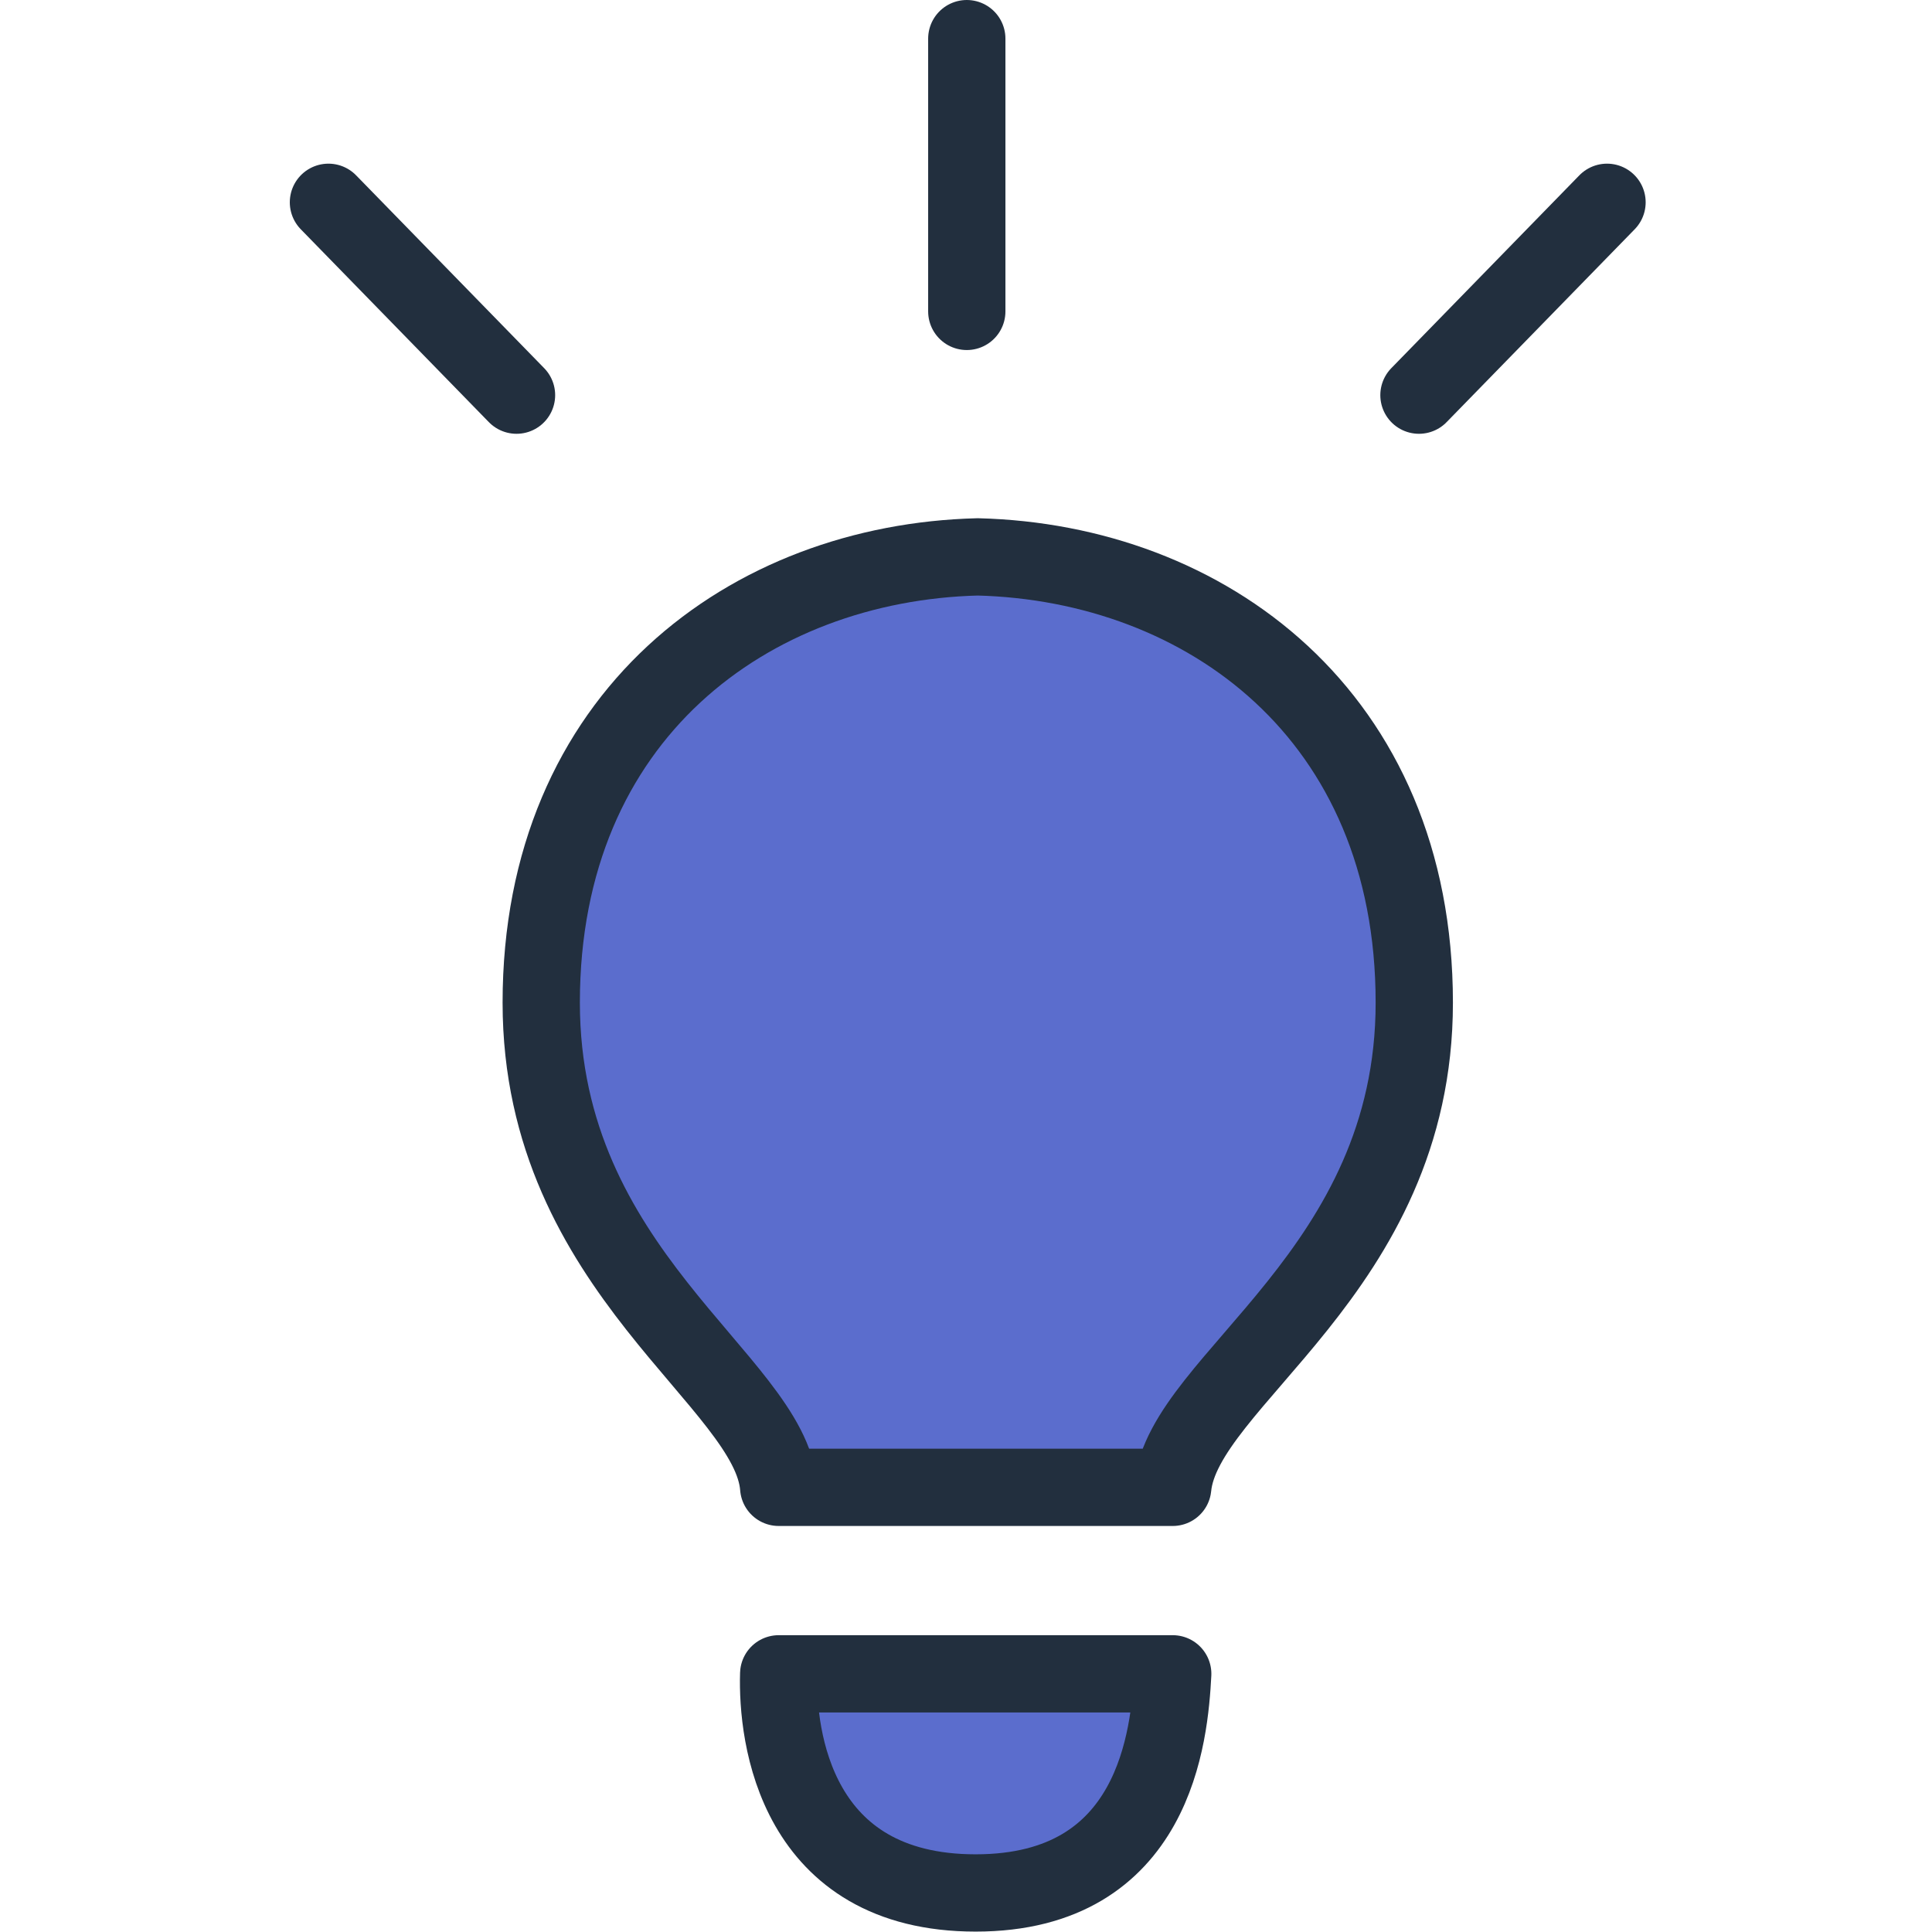
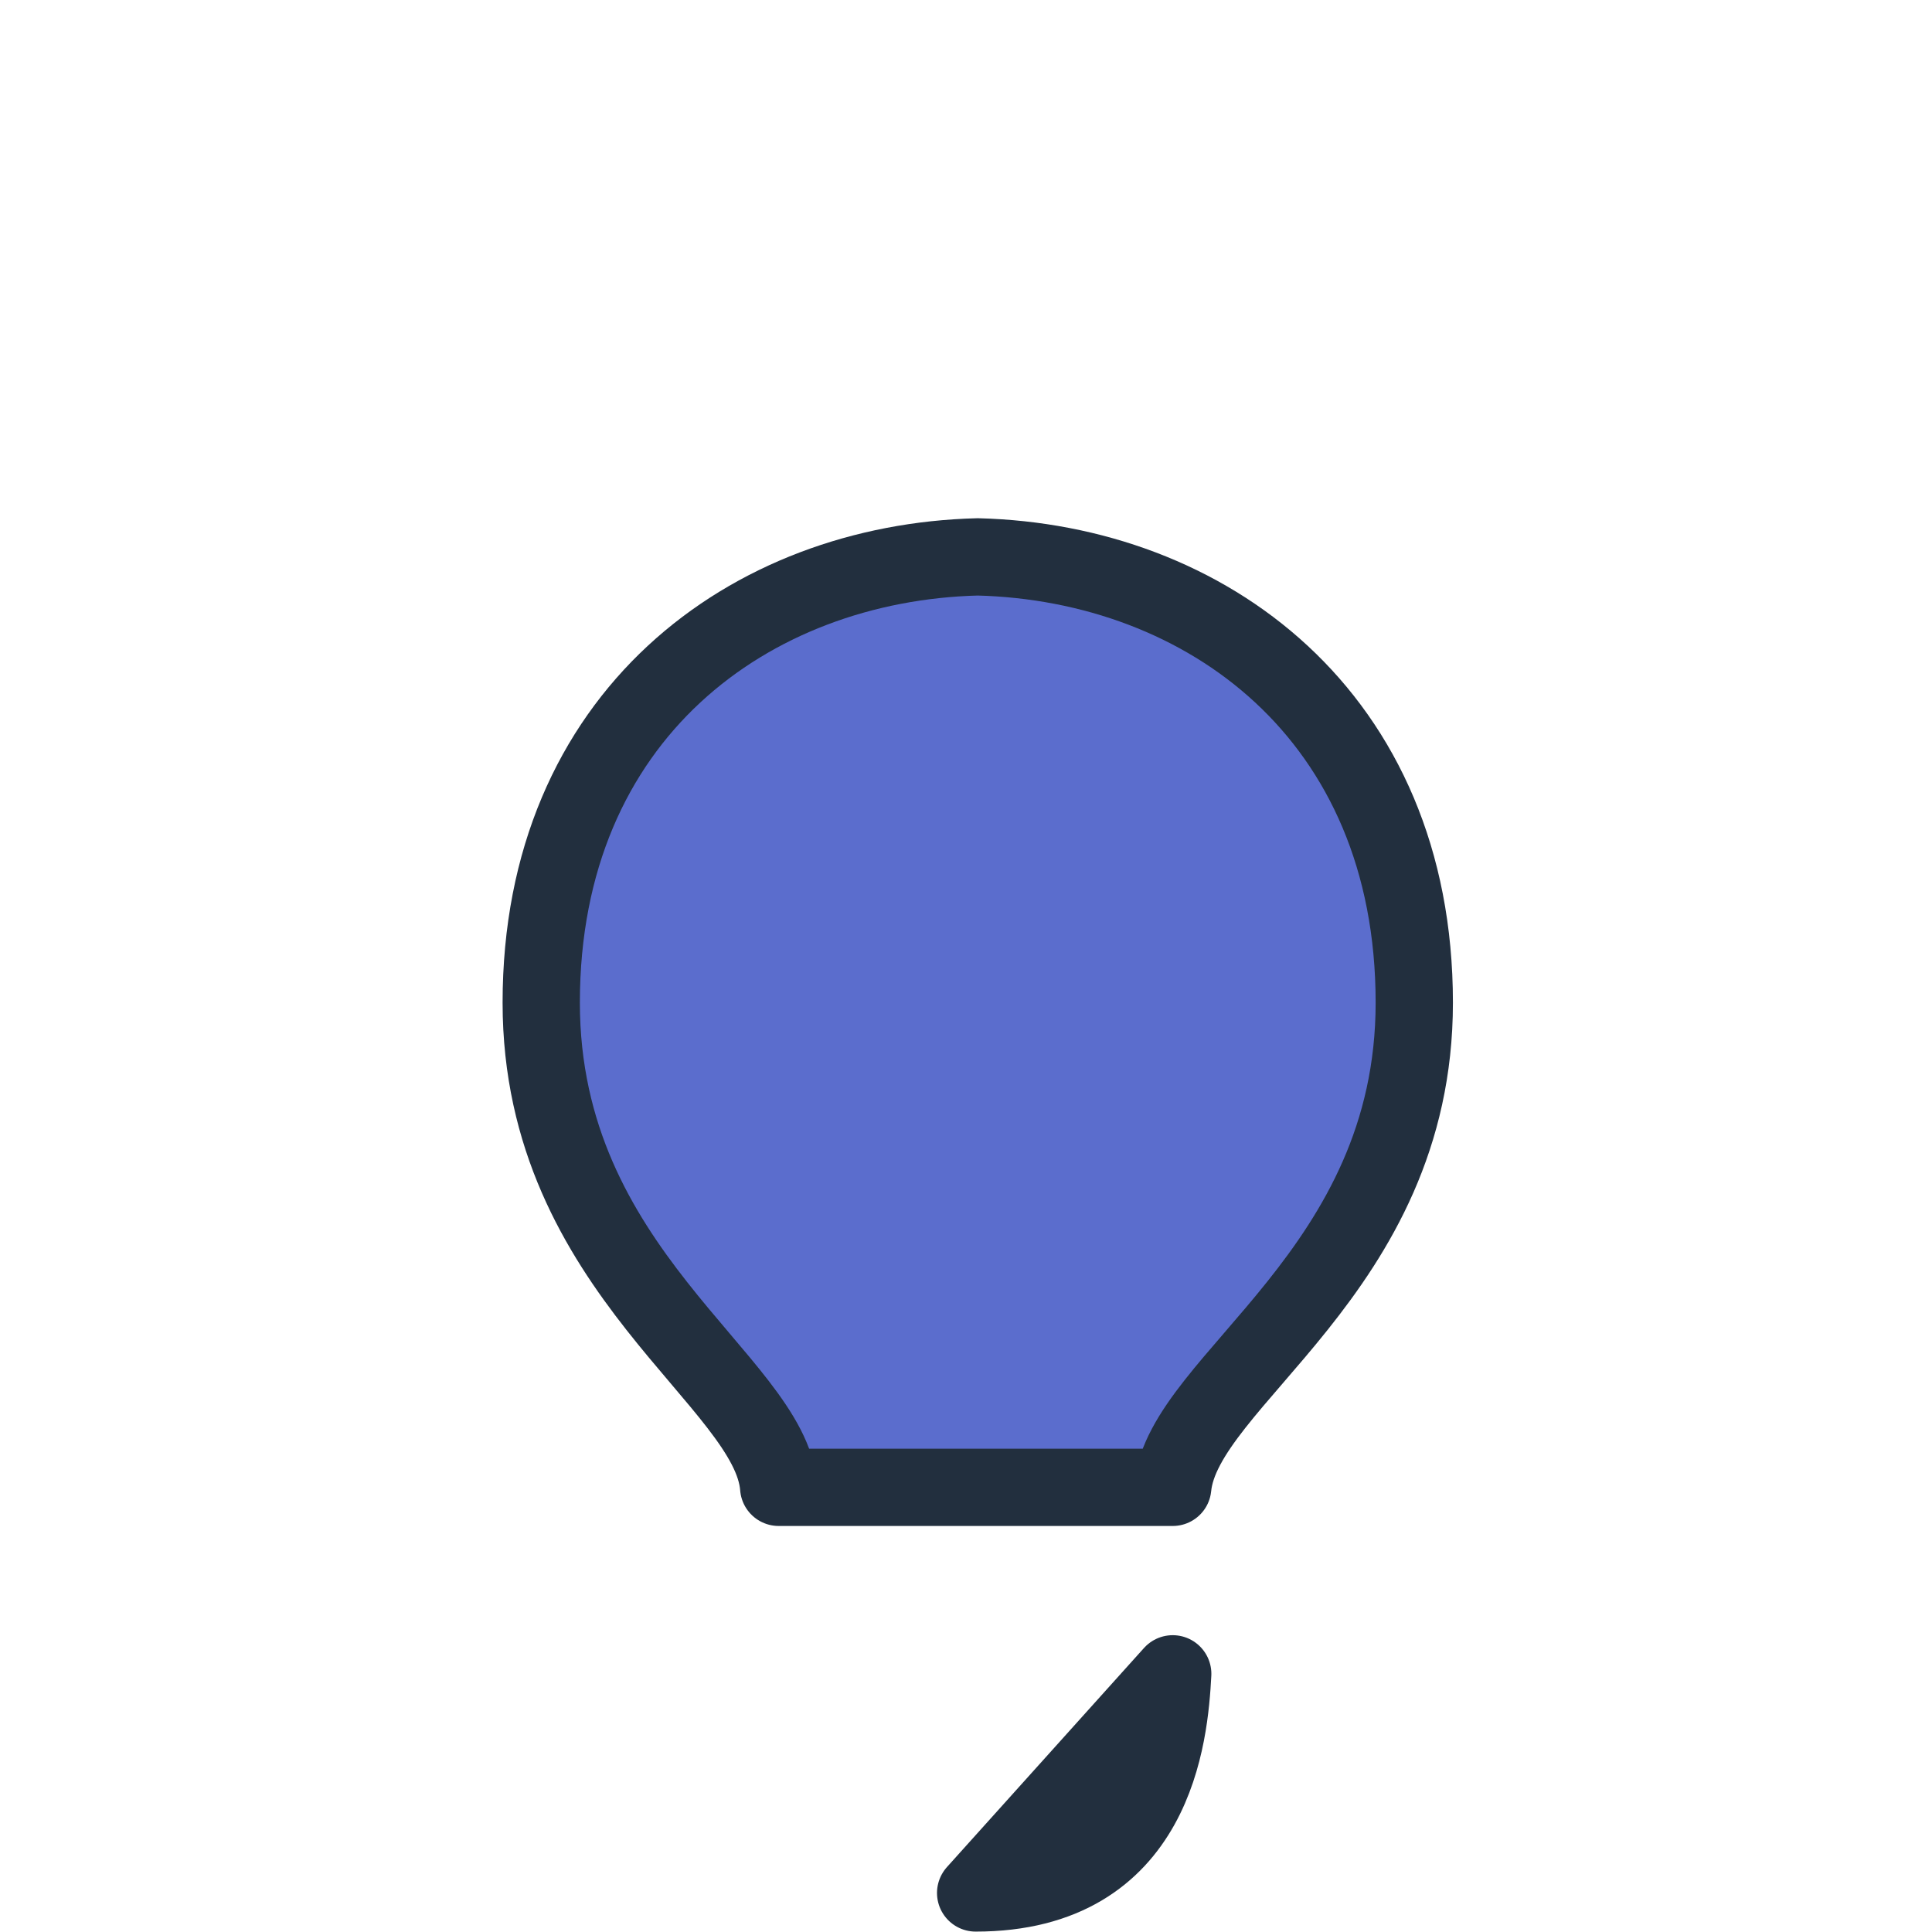
<svg xmlns="http://www.w3.org/2000/svg" viewBox="0 0 100 100" version="1.1">
  <title>56. Bulb</title>
  <desc>Created with Sketch.</desc>
  <defs />
  <g id="56.-Bulb" stroke="none" stroke-width="1" fill="#5B6DCD" fill-rule="evenodd" stroke-linecap="round" stroke-linejoin="round">
-     <path d="M50.499,97.979 C41.171,97.979 40.204,89.865 40.305,86.637 L60.7,86.637 C60.534,89.773 59.828,97.979 50.499,97.979 L50.499,97.979 Z M40.305,76.984 C39.878,71.461 28.014,65.853 28.014,51.898 C28.014,37.014 38.824,29.122 50.607,28.824 C62.393,29.123 73.203,37.014 73.203,51.898 C73.204,65.853 61.253,71.401 60.7,76.984 L40.305,76.984 L40.305,76.984 Z" id="Layer-1" stroke="#222F3E" stroke-width="4" />
-     <path d="M50.041,2 L50.041,16.118" id="Layer-2" stroke="#222F3E" stroke-width="4" />
-     <path d="M83.179,10.471 L73.445,20.453" id="Layer-3" stroke="#222F3E" stroke-width="4" />
-     <path d="M17,10.471 L26.735,20.453" id="Layer-4" stroke="#222F3E" stroke-width="4" />
+     <path d="M50.499,97.979 L60.7,86.637 C60.534,89.773 59.828,97.979 50.499,97.979 L50.499,97.979 Z M40.305,76.984 C39.878,71.461 28.014,65.853 28.014,51.898 C28.014,37.014 38.824,29.122 50.607,28.824 C62.393,29.123 73.203,37.014 73.203,51.898 C73.204,65.853 61.253,71.401 60.7,76.984 L40.305,76.984 L40.305,76.984 Z" id="Layer-1" stroke="#222F3E" stroke-width="4" />
  </g>
</svg>